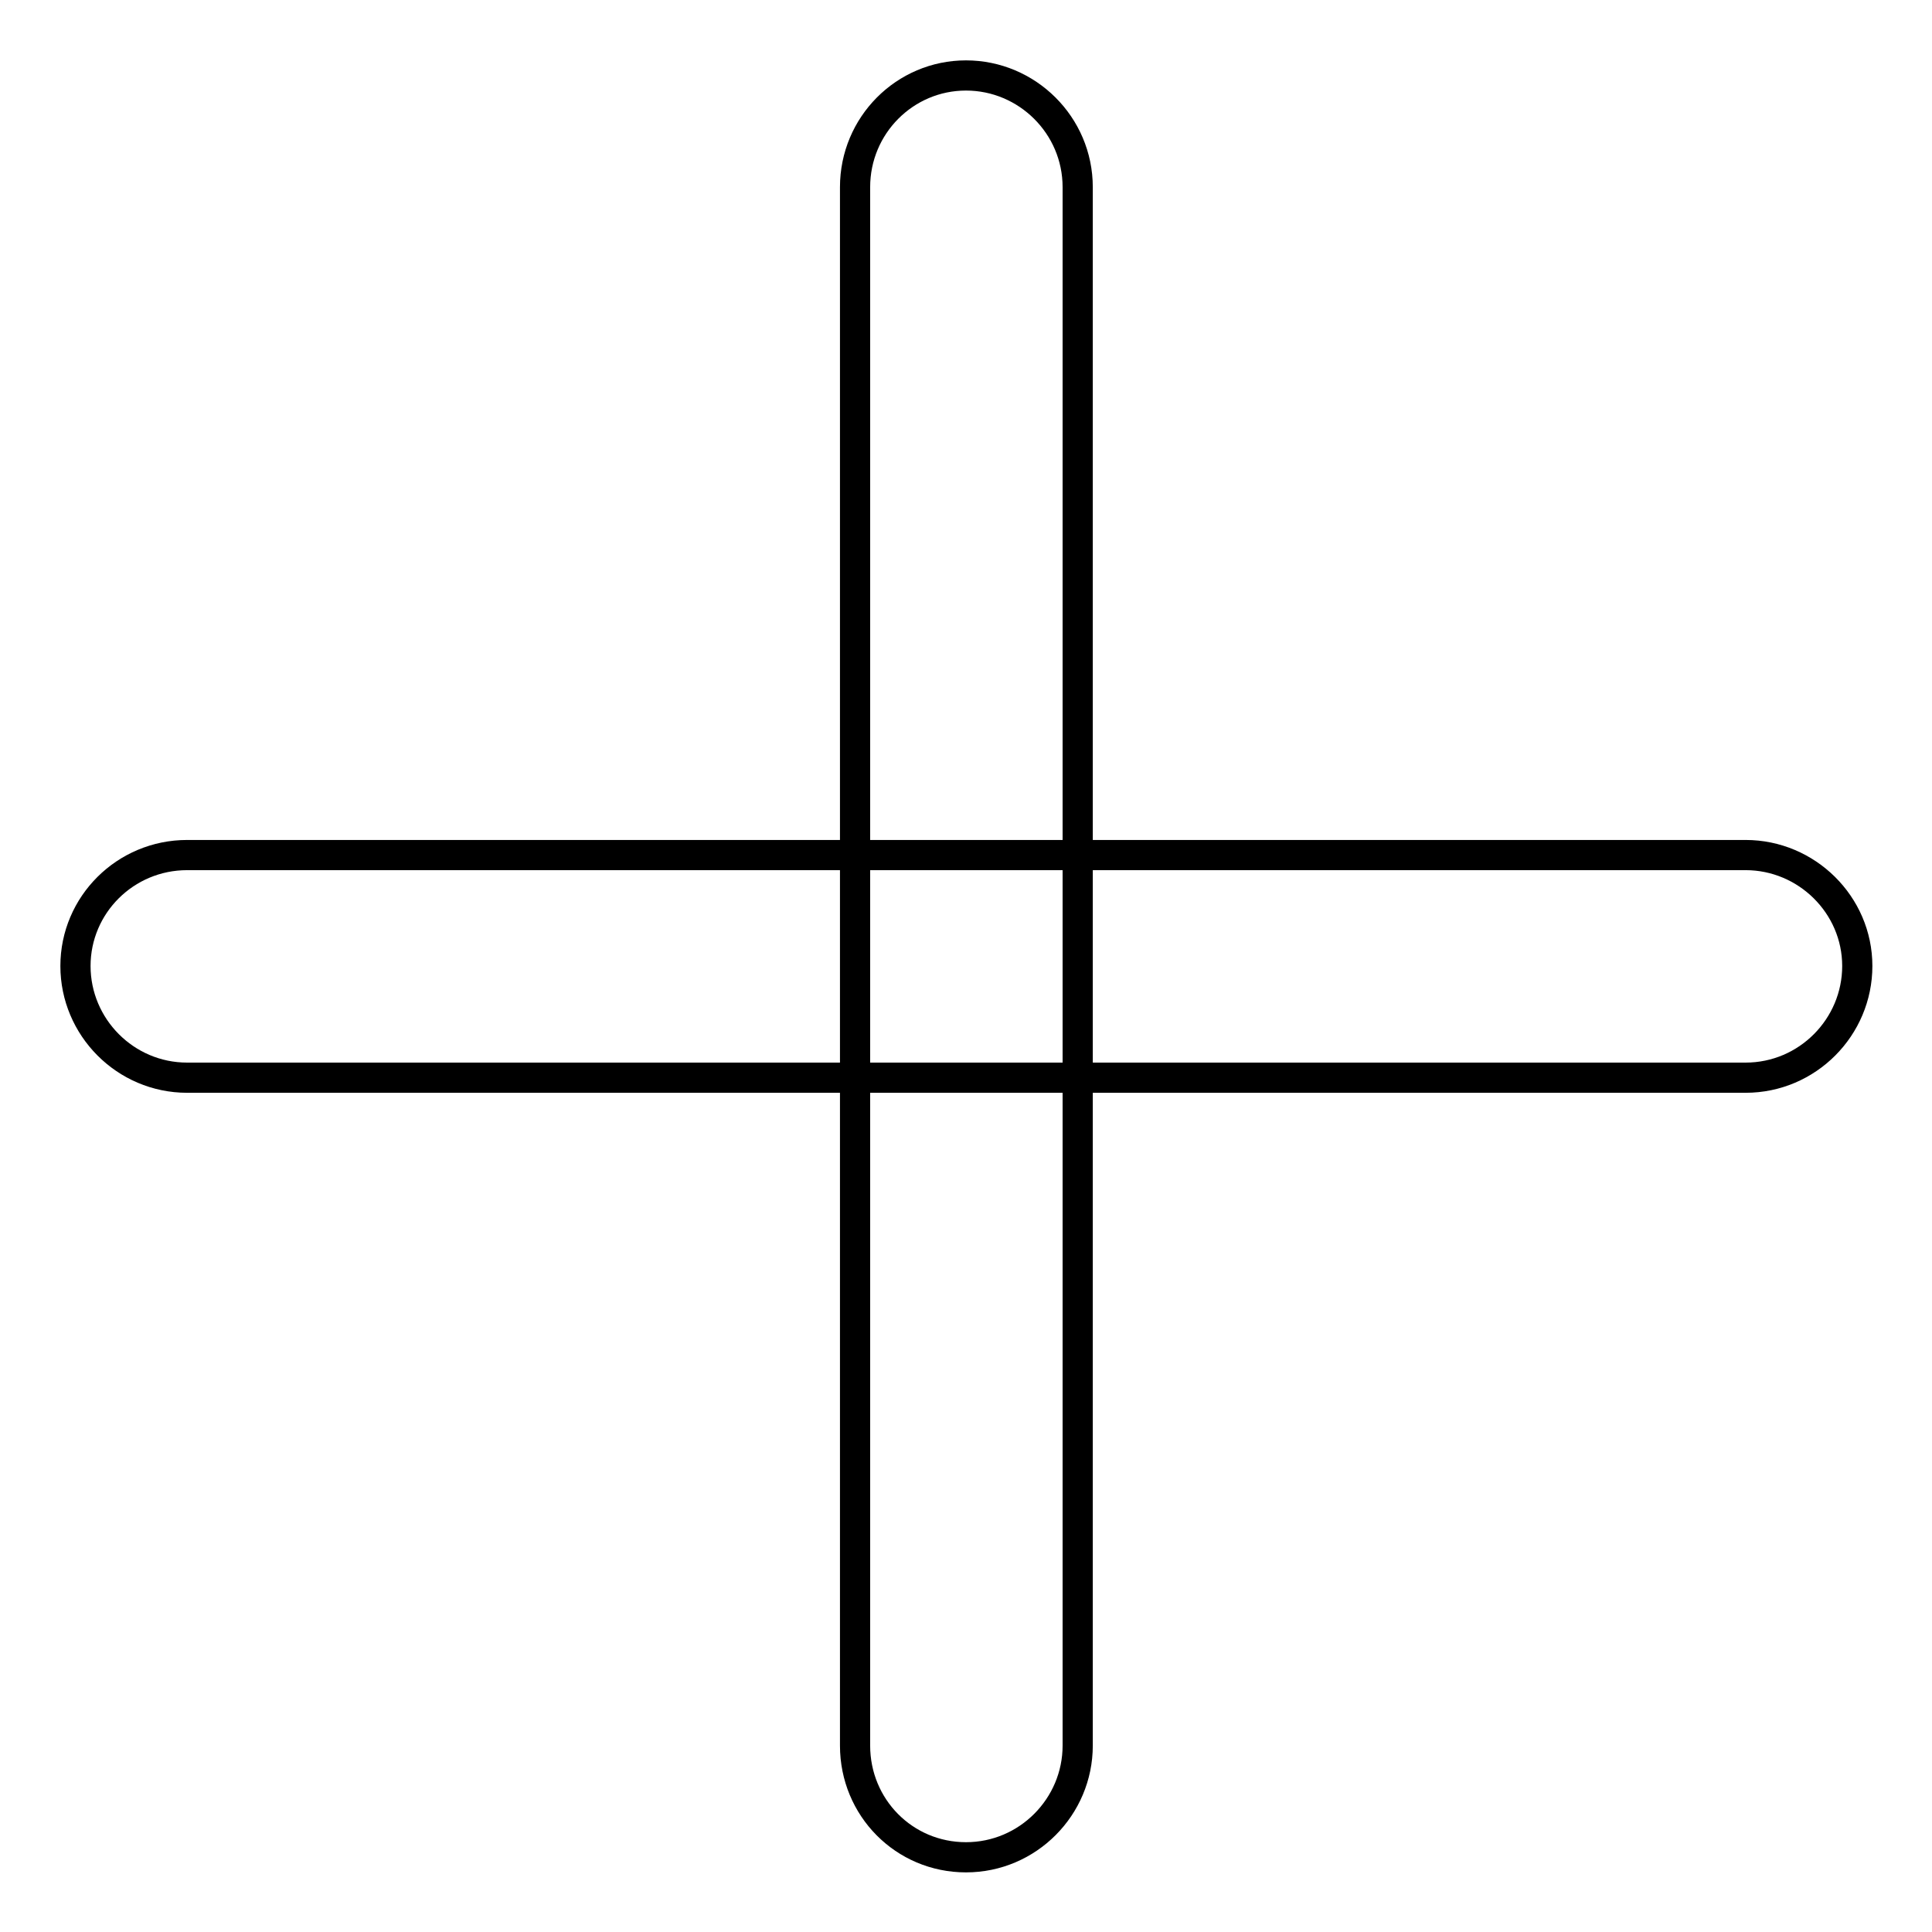
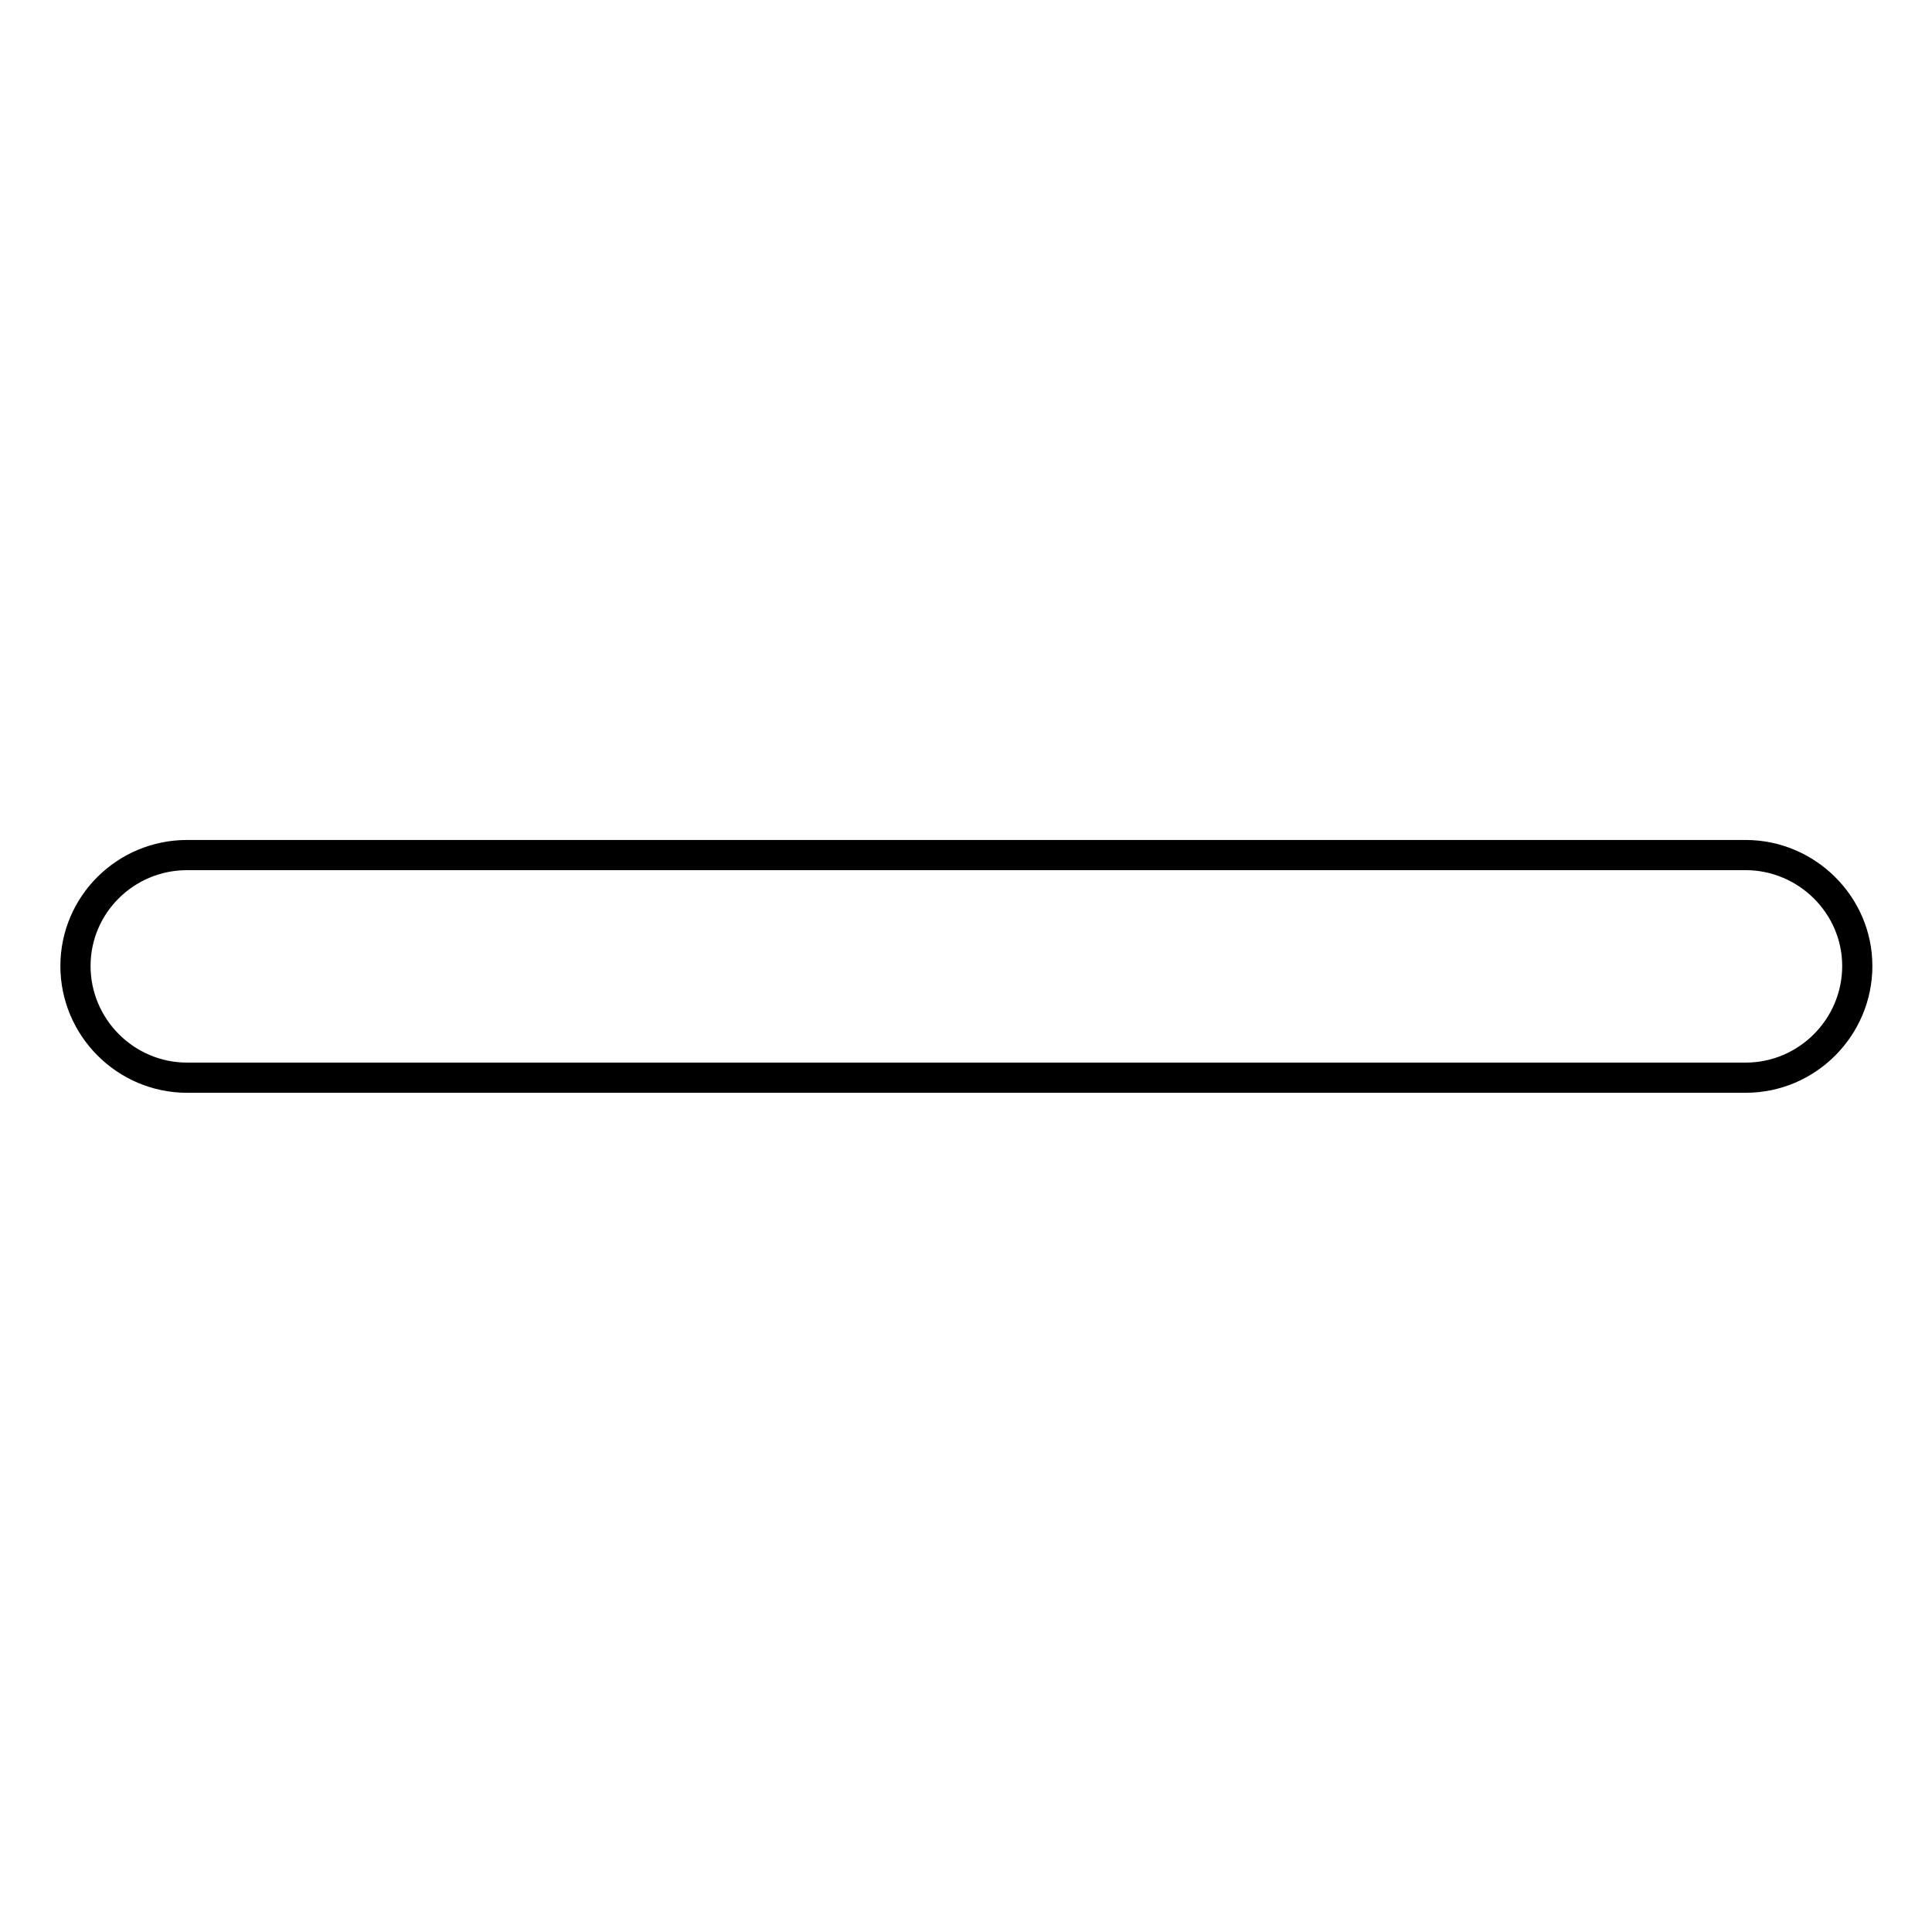
<svg xmlns="http://www.w3.org/2000/svg" version="1.1" x="0px" y="0px" viewBox="0 0 256 256" enable-background="new 0 0 256 256" xml:space="preserve">
  <g>
-     <path stroke-width="4" fill-opacity="0" stroke="#000000" d="M128,10c8.1,0,14.8,6.6,14.8,14.8l0,0v206.5c0,8.1-6.6,14.8-14.8,14.8s-14.7-6.6-14.7-14.8V24.8 C113.3,16.6,119.9,10,128,10z" />
    <path stroke-width="4" fill-opacity="0" stroke="#000000" d="M10,128c0-8.1,6.6-14.7,14.8-14.7h206.5c8.1,0,14.8,6.6,14.8,14.7s-6.6,14.8-14.8,14.8H24.8 C16.6,142.8,10,136.1,10,128L10,128z" />
  </g>
</svg>